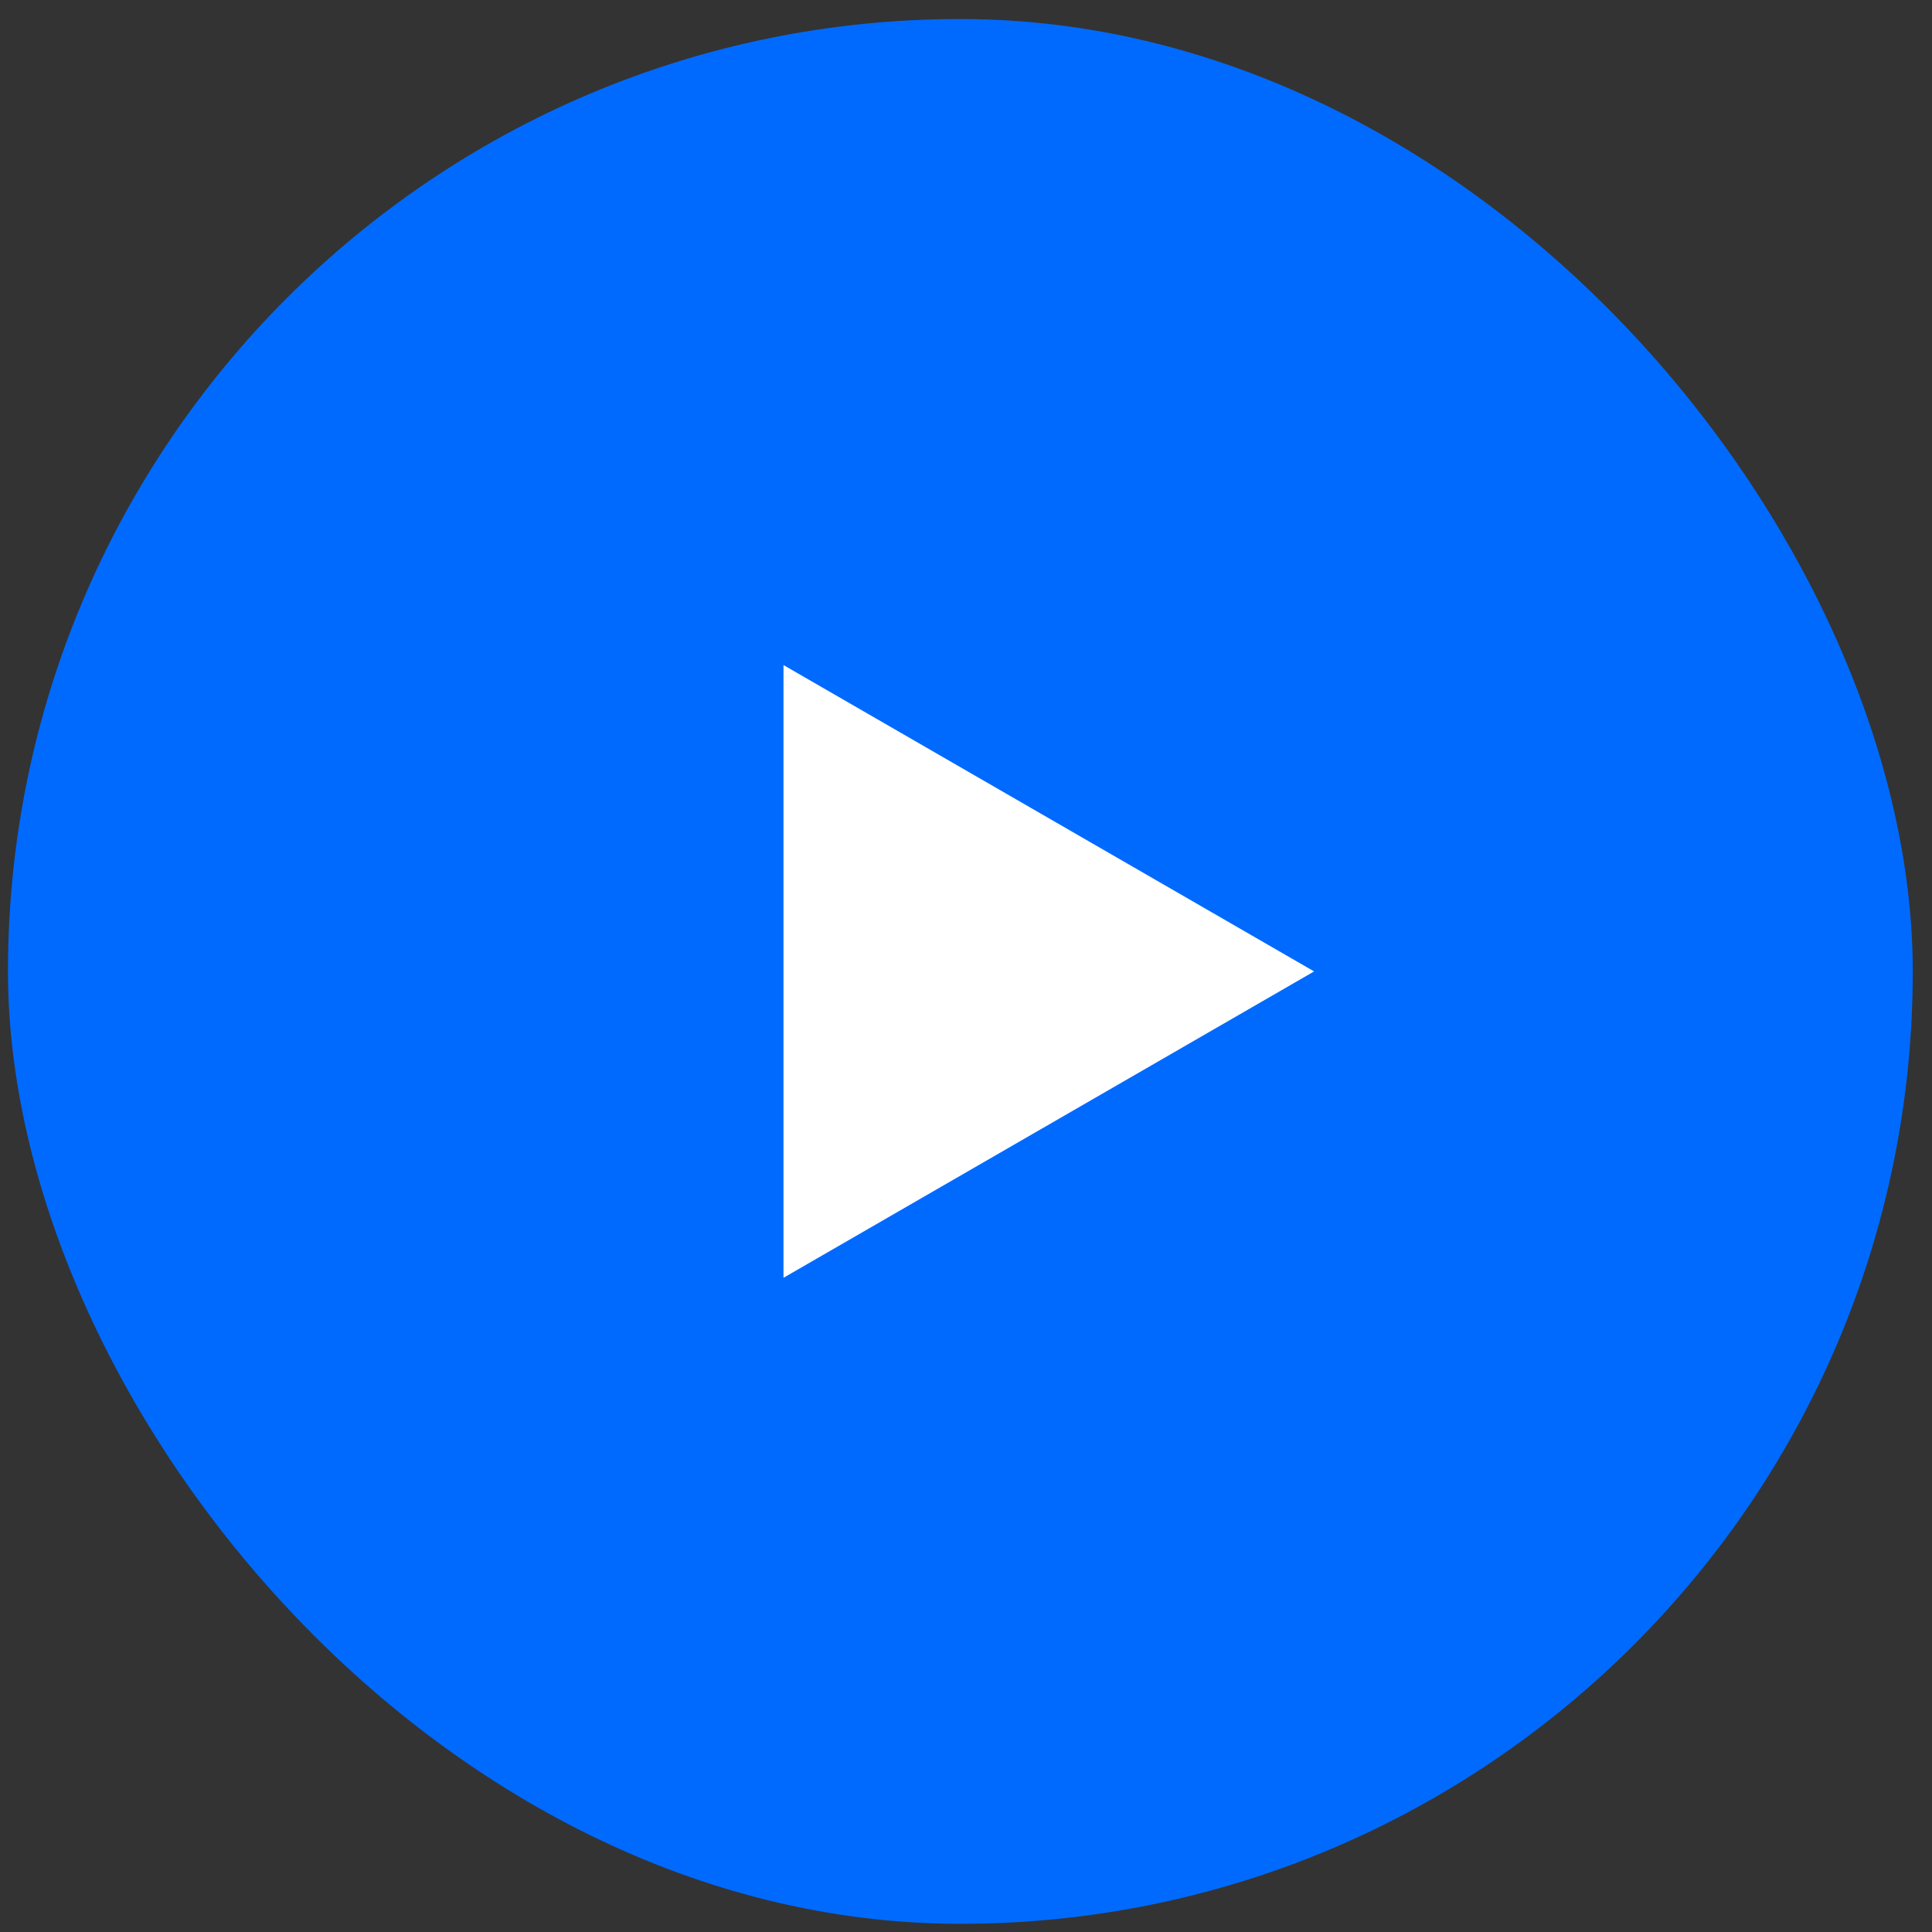
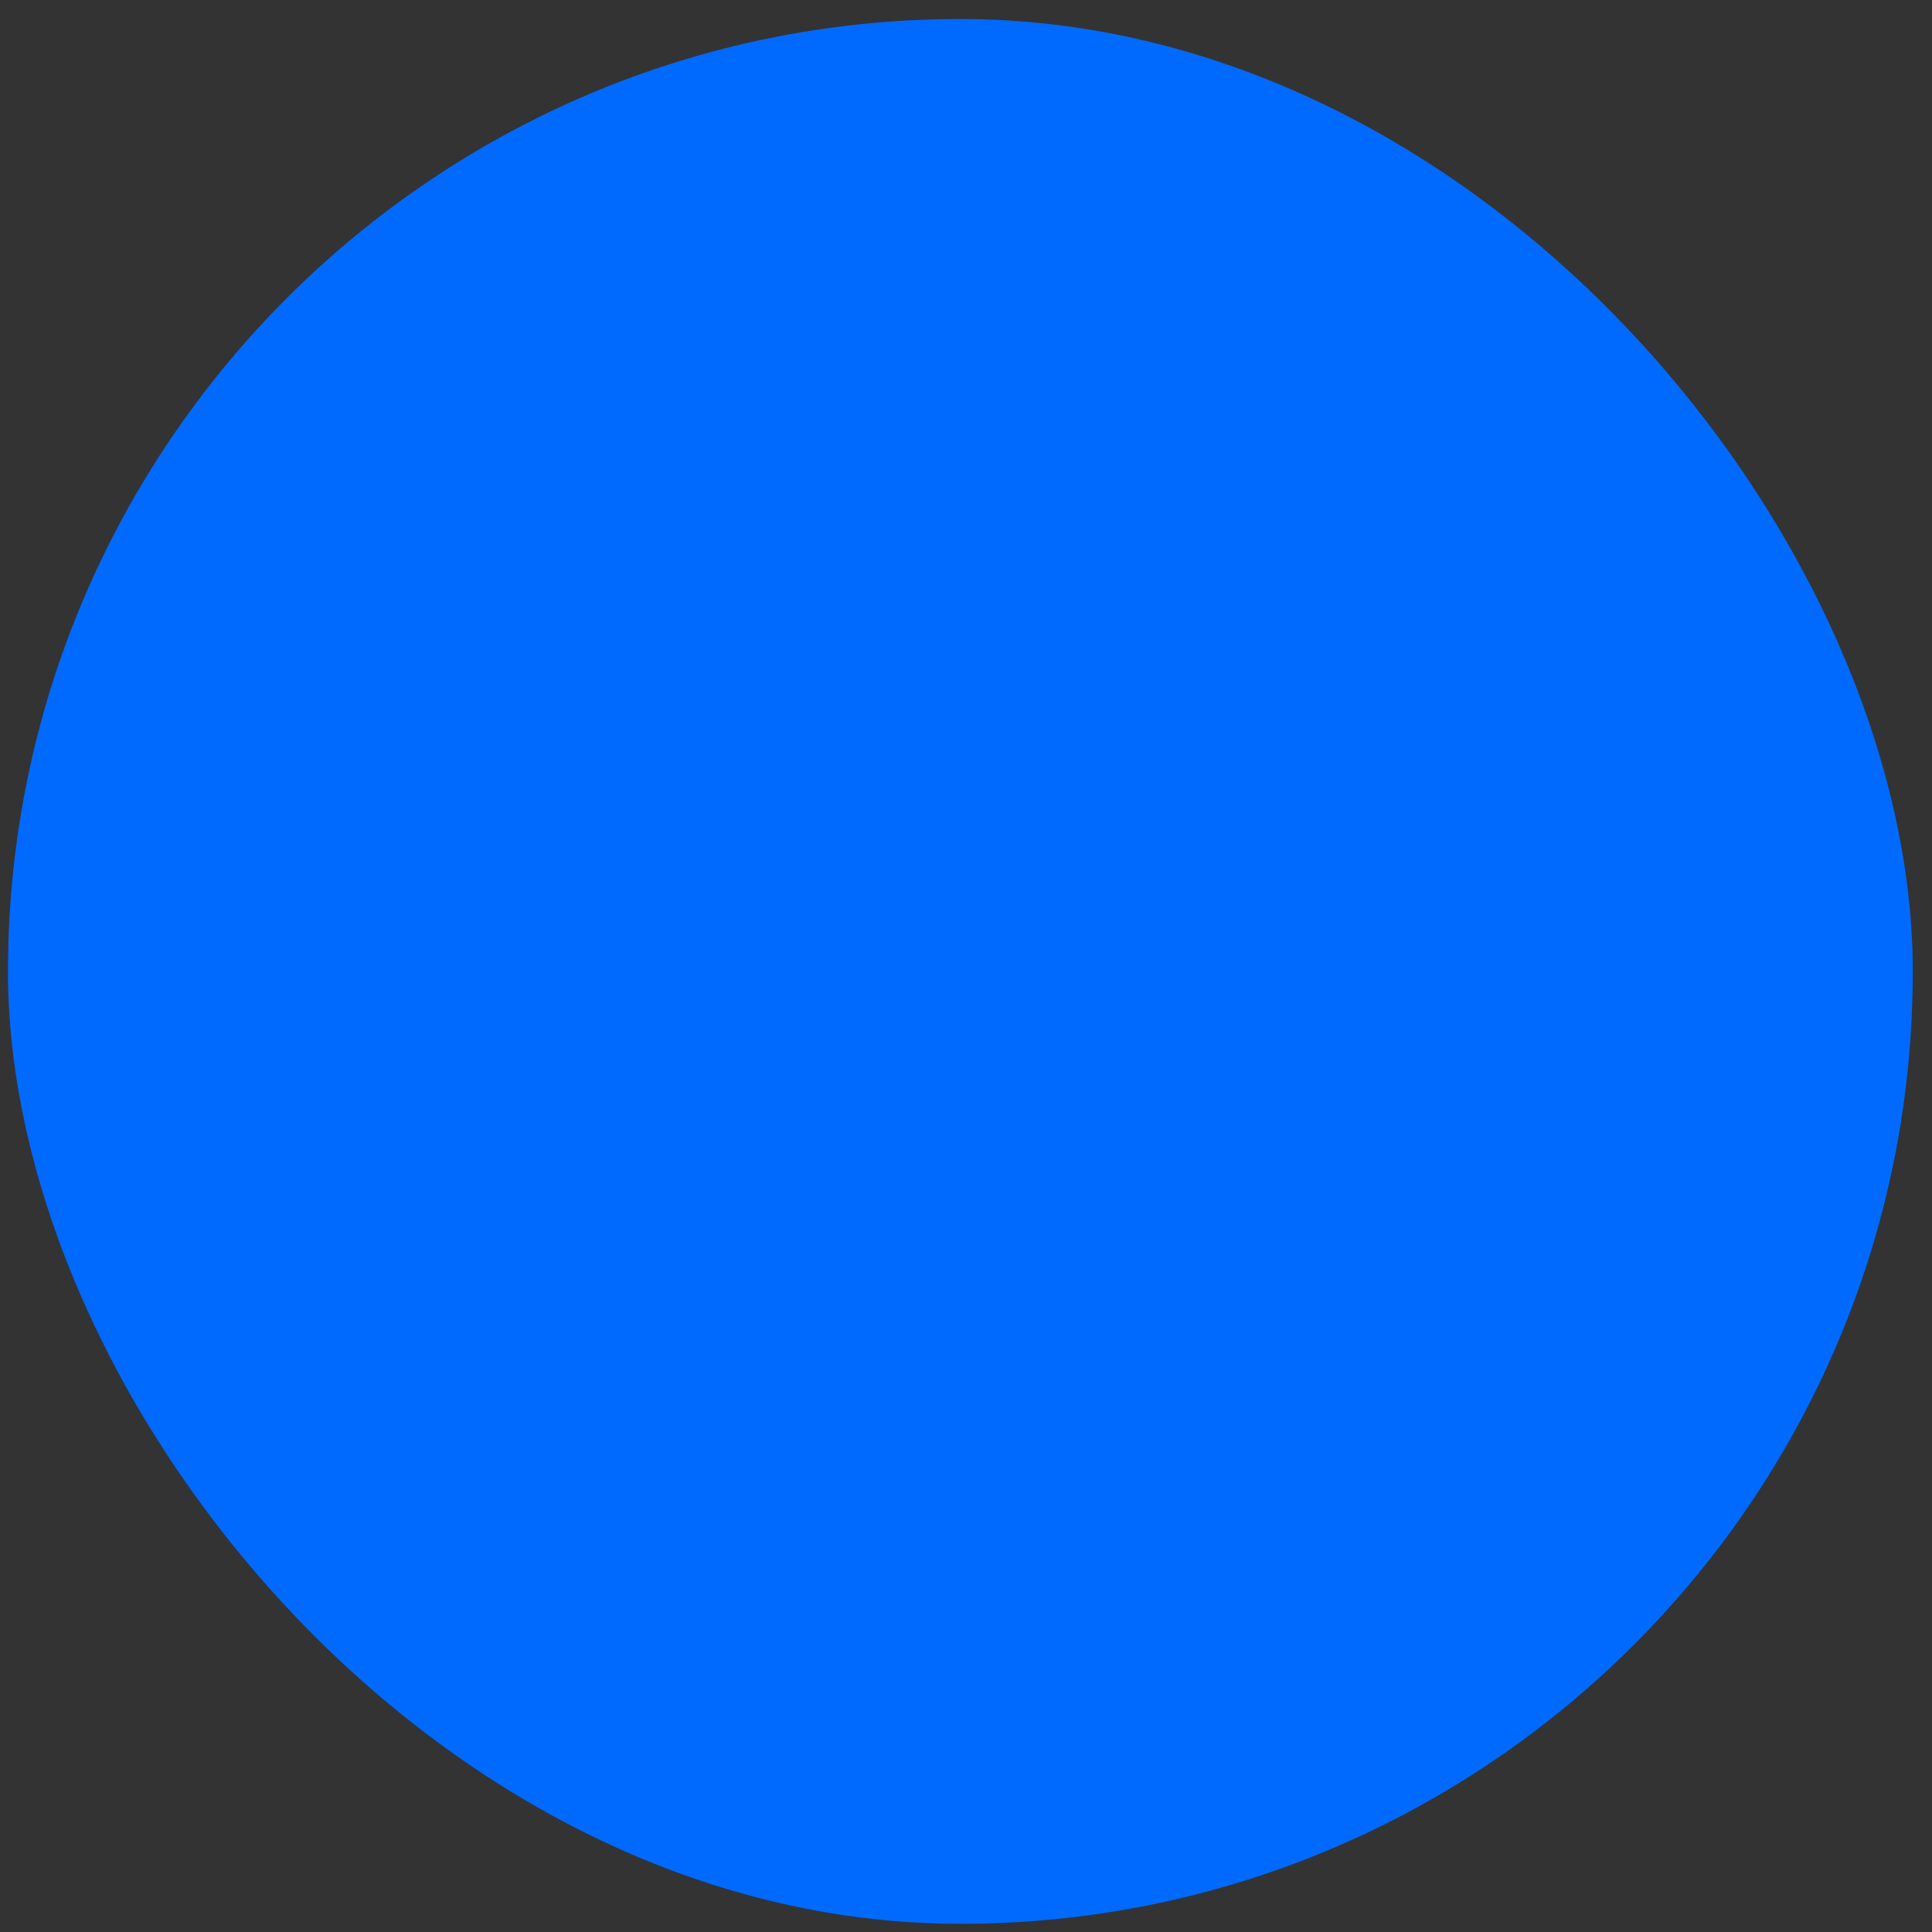
<svg xmlns="http://www.w3.org/2000/svg" width="71" height="71" viewBox="0 0 71 71" fill="none">
  <rect x="0" y="0" width="71" height="71" fill="#333333" stroke="none" />
  <rect x="0.293" y="0.699" width="70" height="70" rx="35" fill="#006AFE" />
-   <path d="M48.293 35.699L28.793 46.958L28.793 24.441L48.293 35.699Z" fill="white" />
</svg>